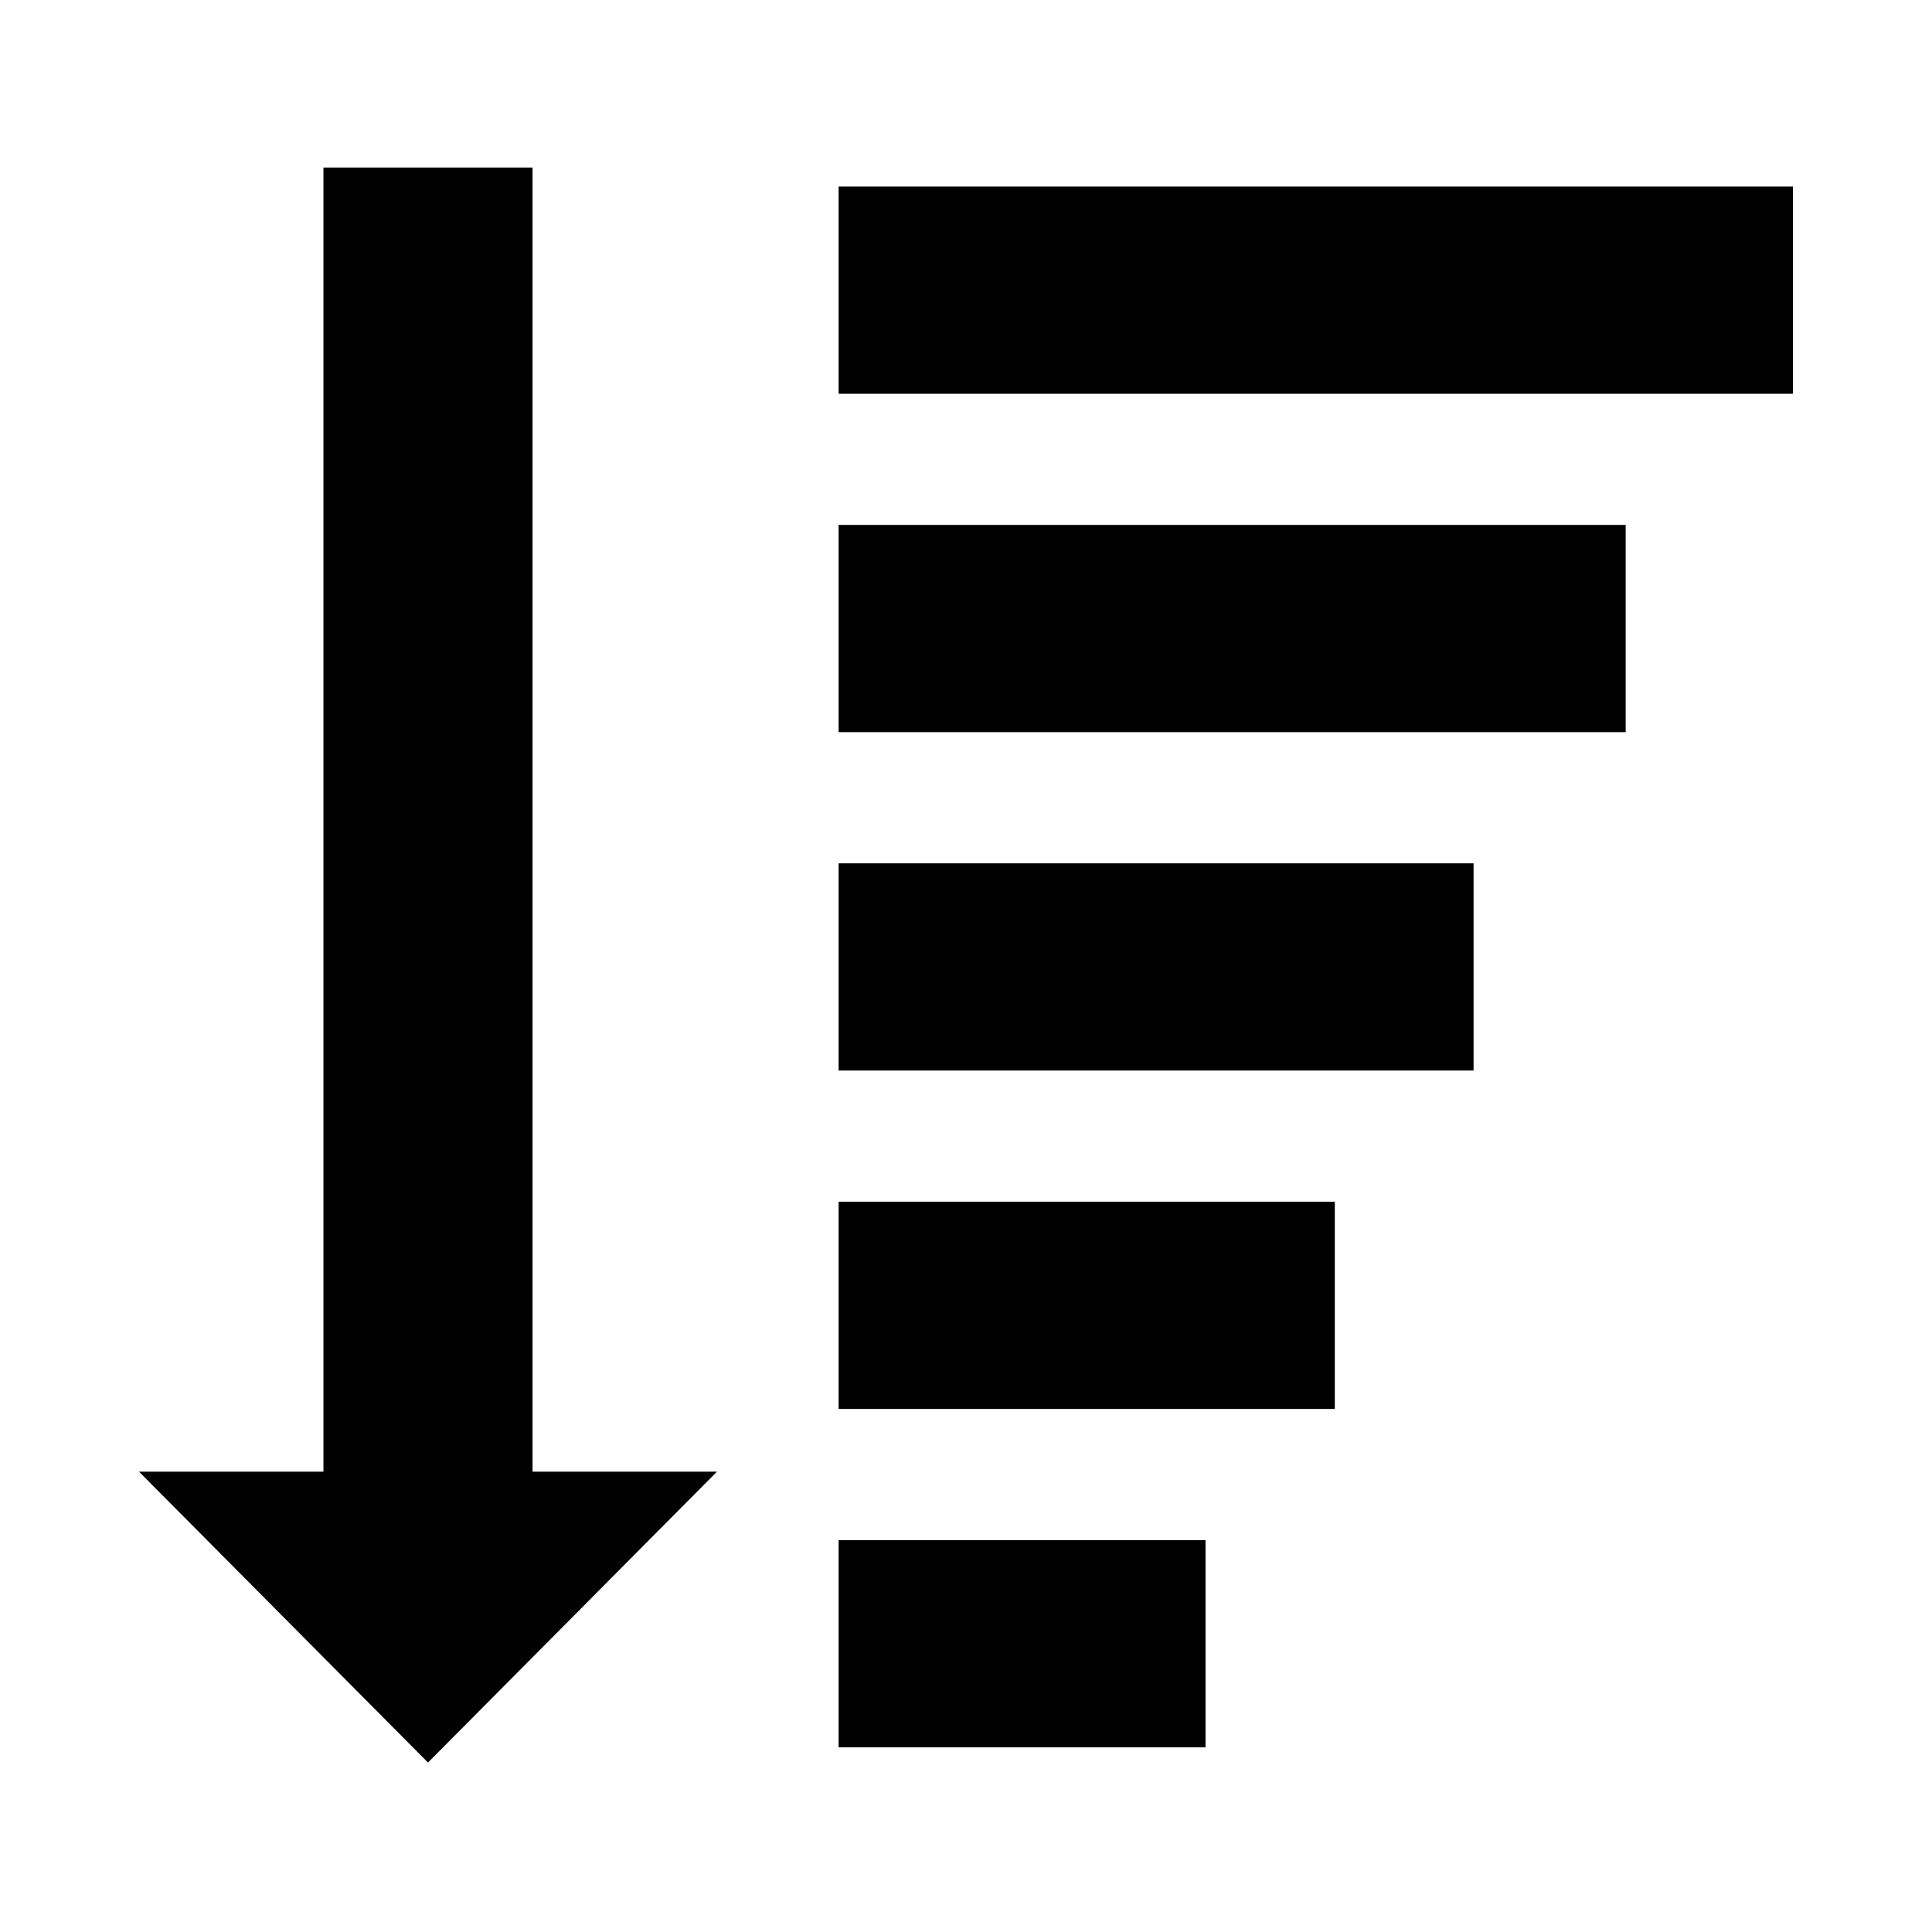
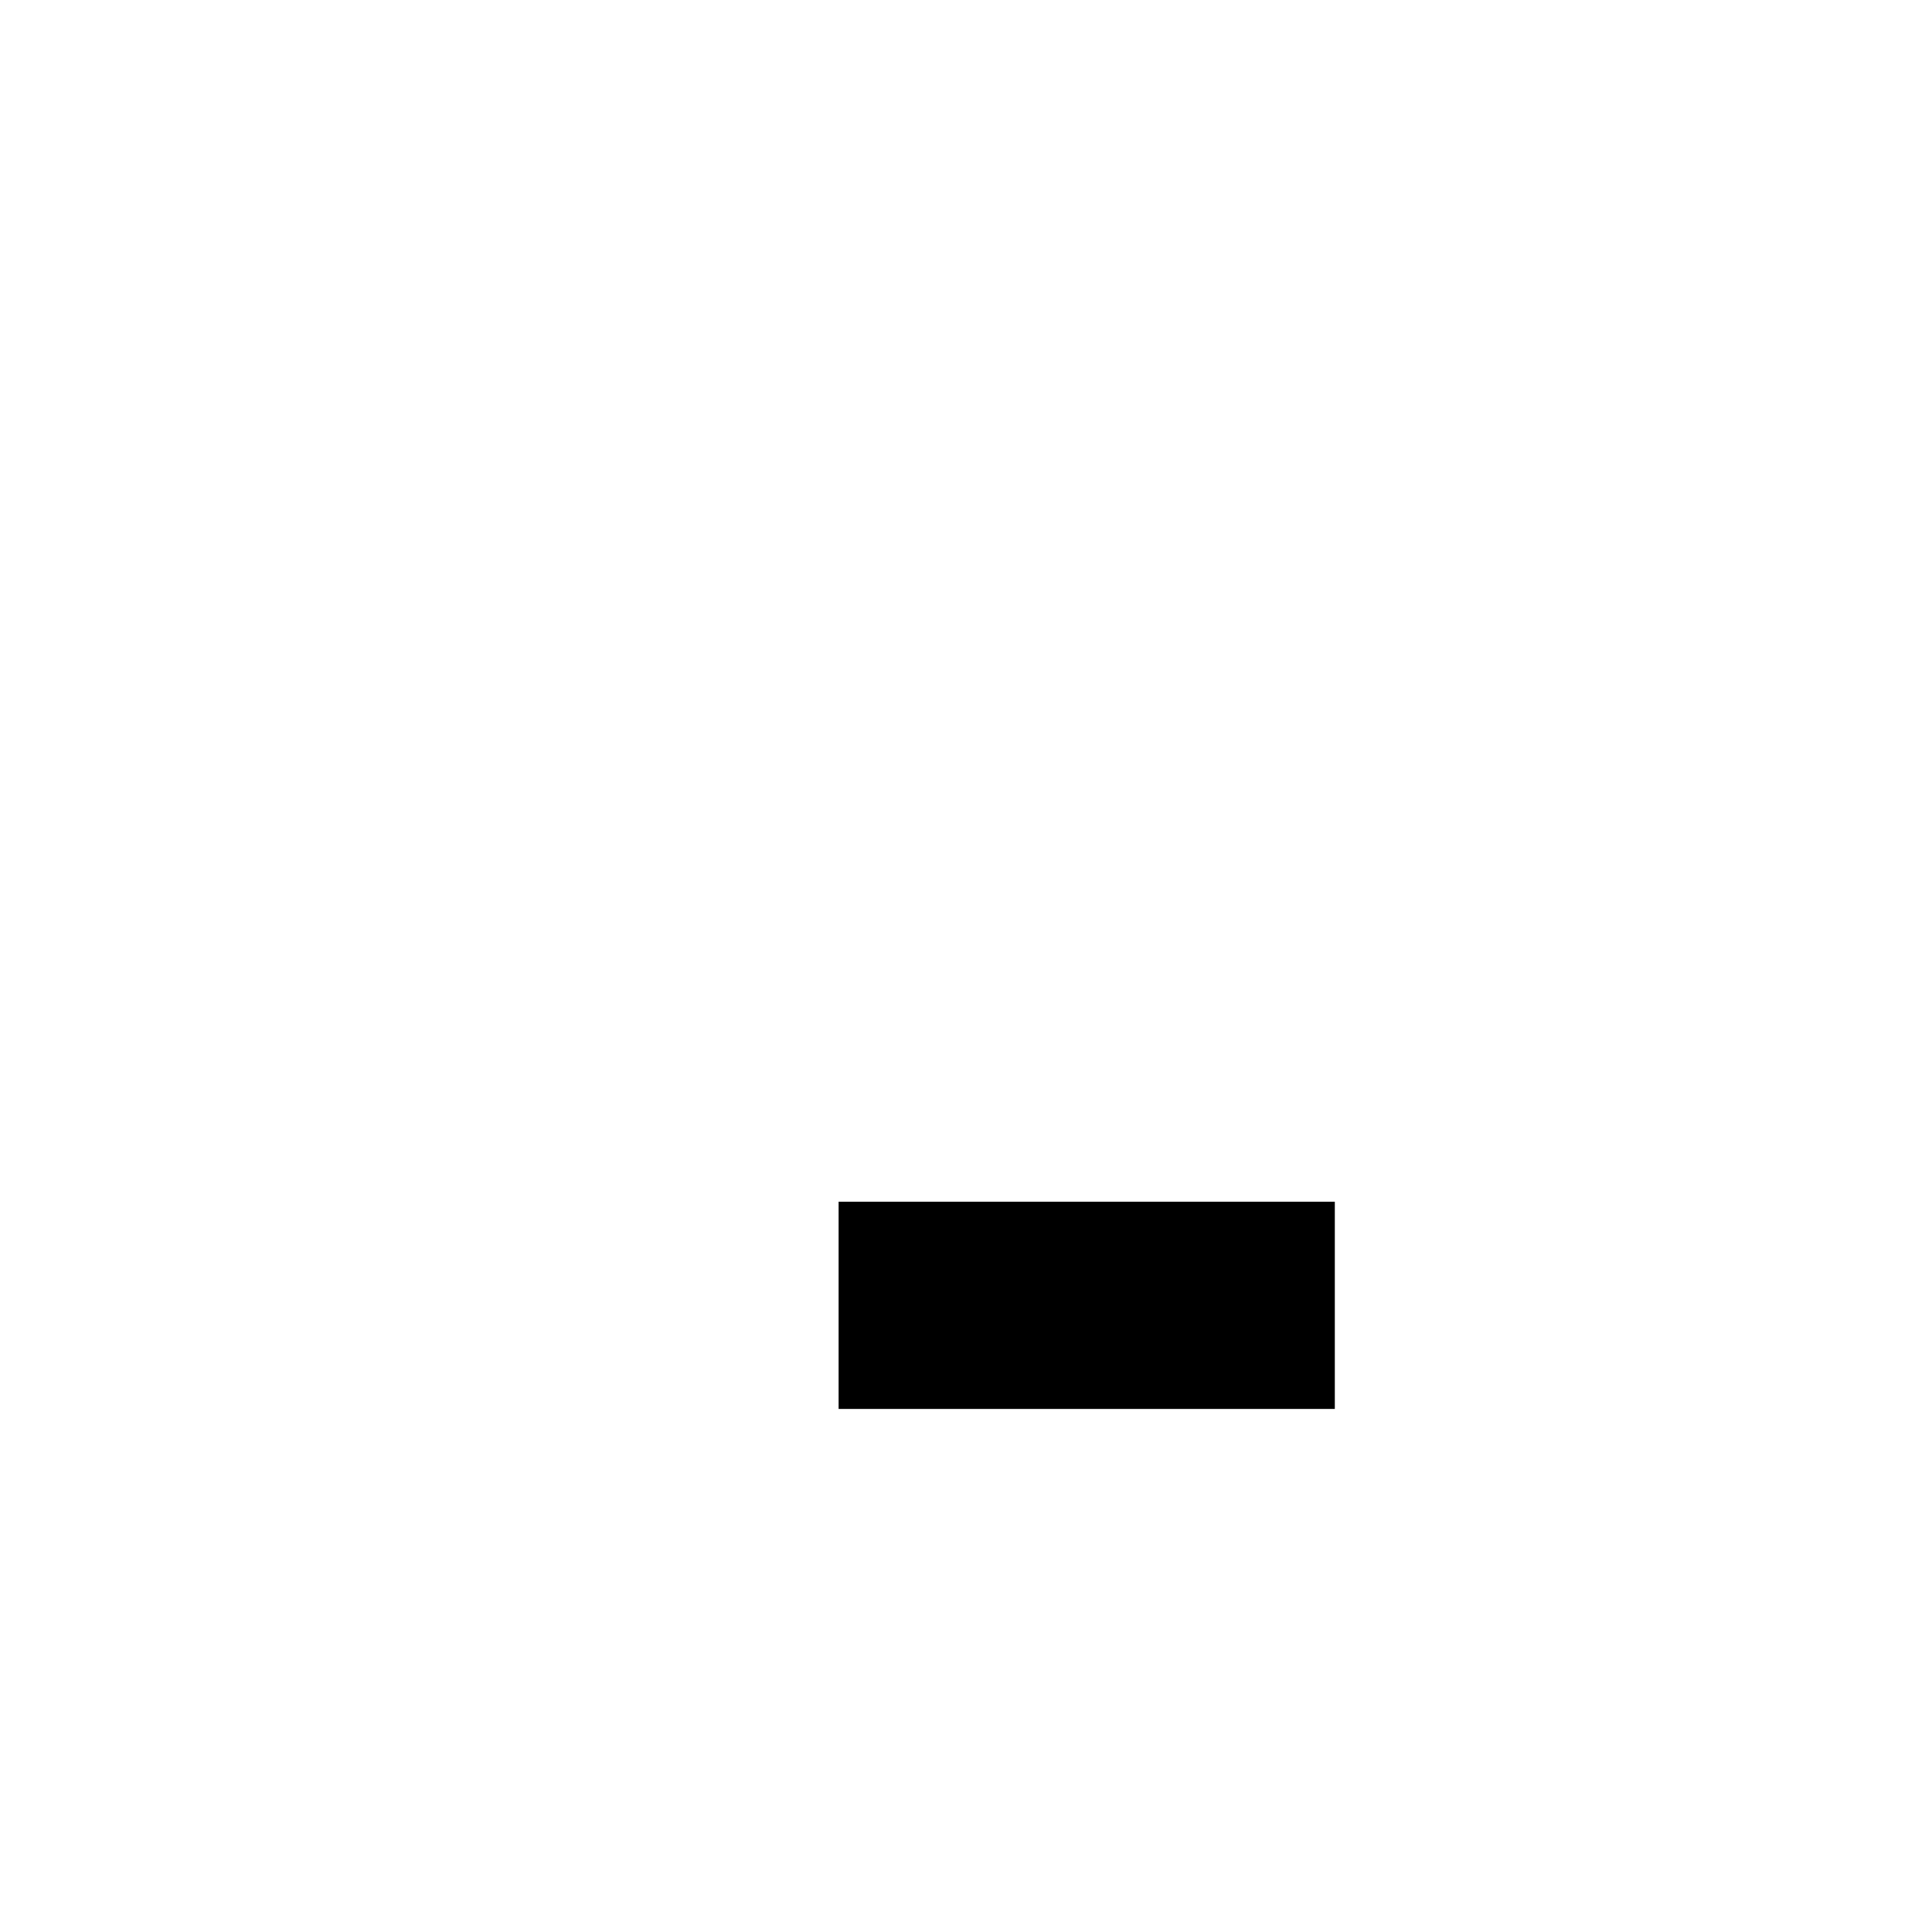
<svg xmlns="http://www.w3.org/2000/svg" fill="#000000" width="800px" height="800px" version="1.1" viewBox="144 144 512 512">
  <g>
-     <path d="m366.24 552.15h97.234v54.914h-97.234z" />
    <path d="m366.24 462.47h131.5v54.914h-131.5z" />
-     <path d="m366.24 372.79h168.27v54.914h-168.27z" />
-     <path d="m366.24 283.11h208.58v54.914h-208.58z" />
-     <path d="m285.13 188.4h-55.418v345.61h-48.871l76.582 77.082 76.578-77.082h-48.871z" />
-     <path d="m366.24 193.44h252.91v54.914h-252.91z" />
  </g>
</svg>